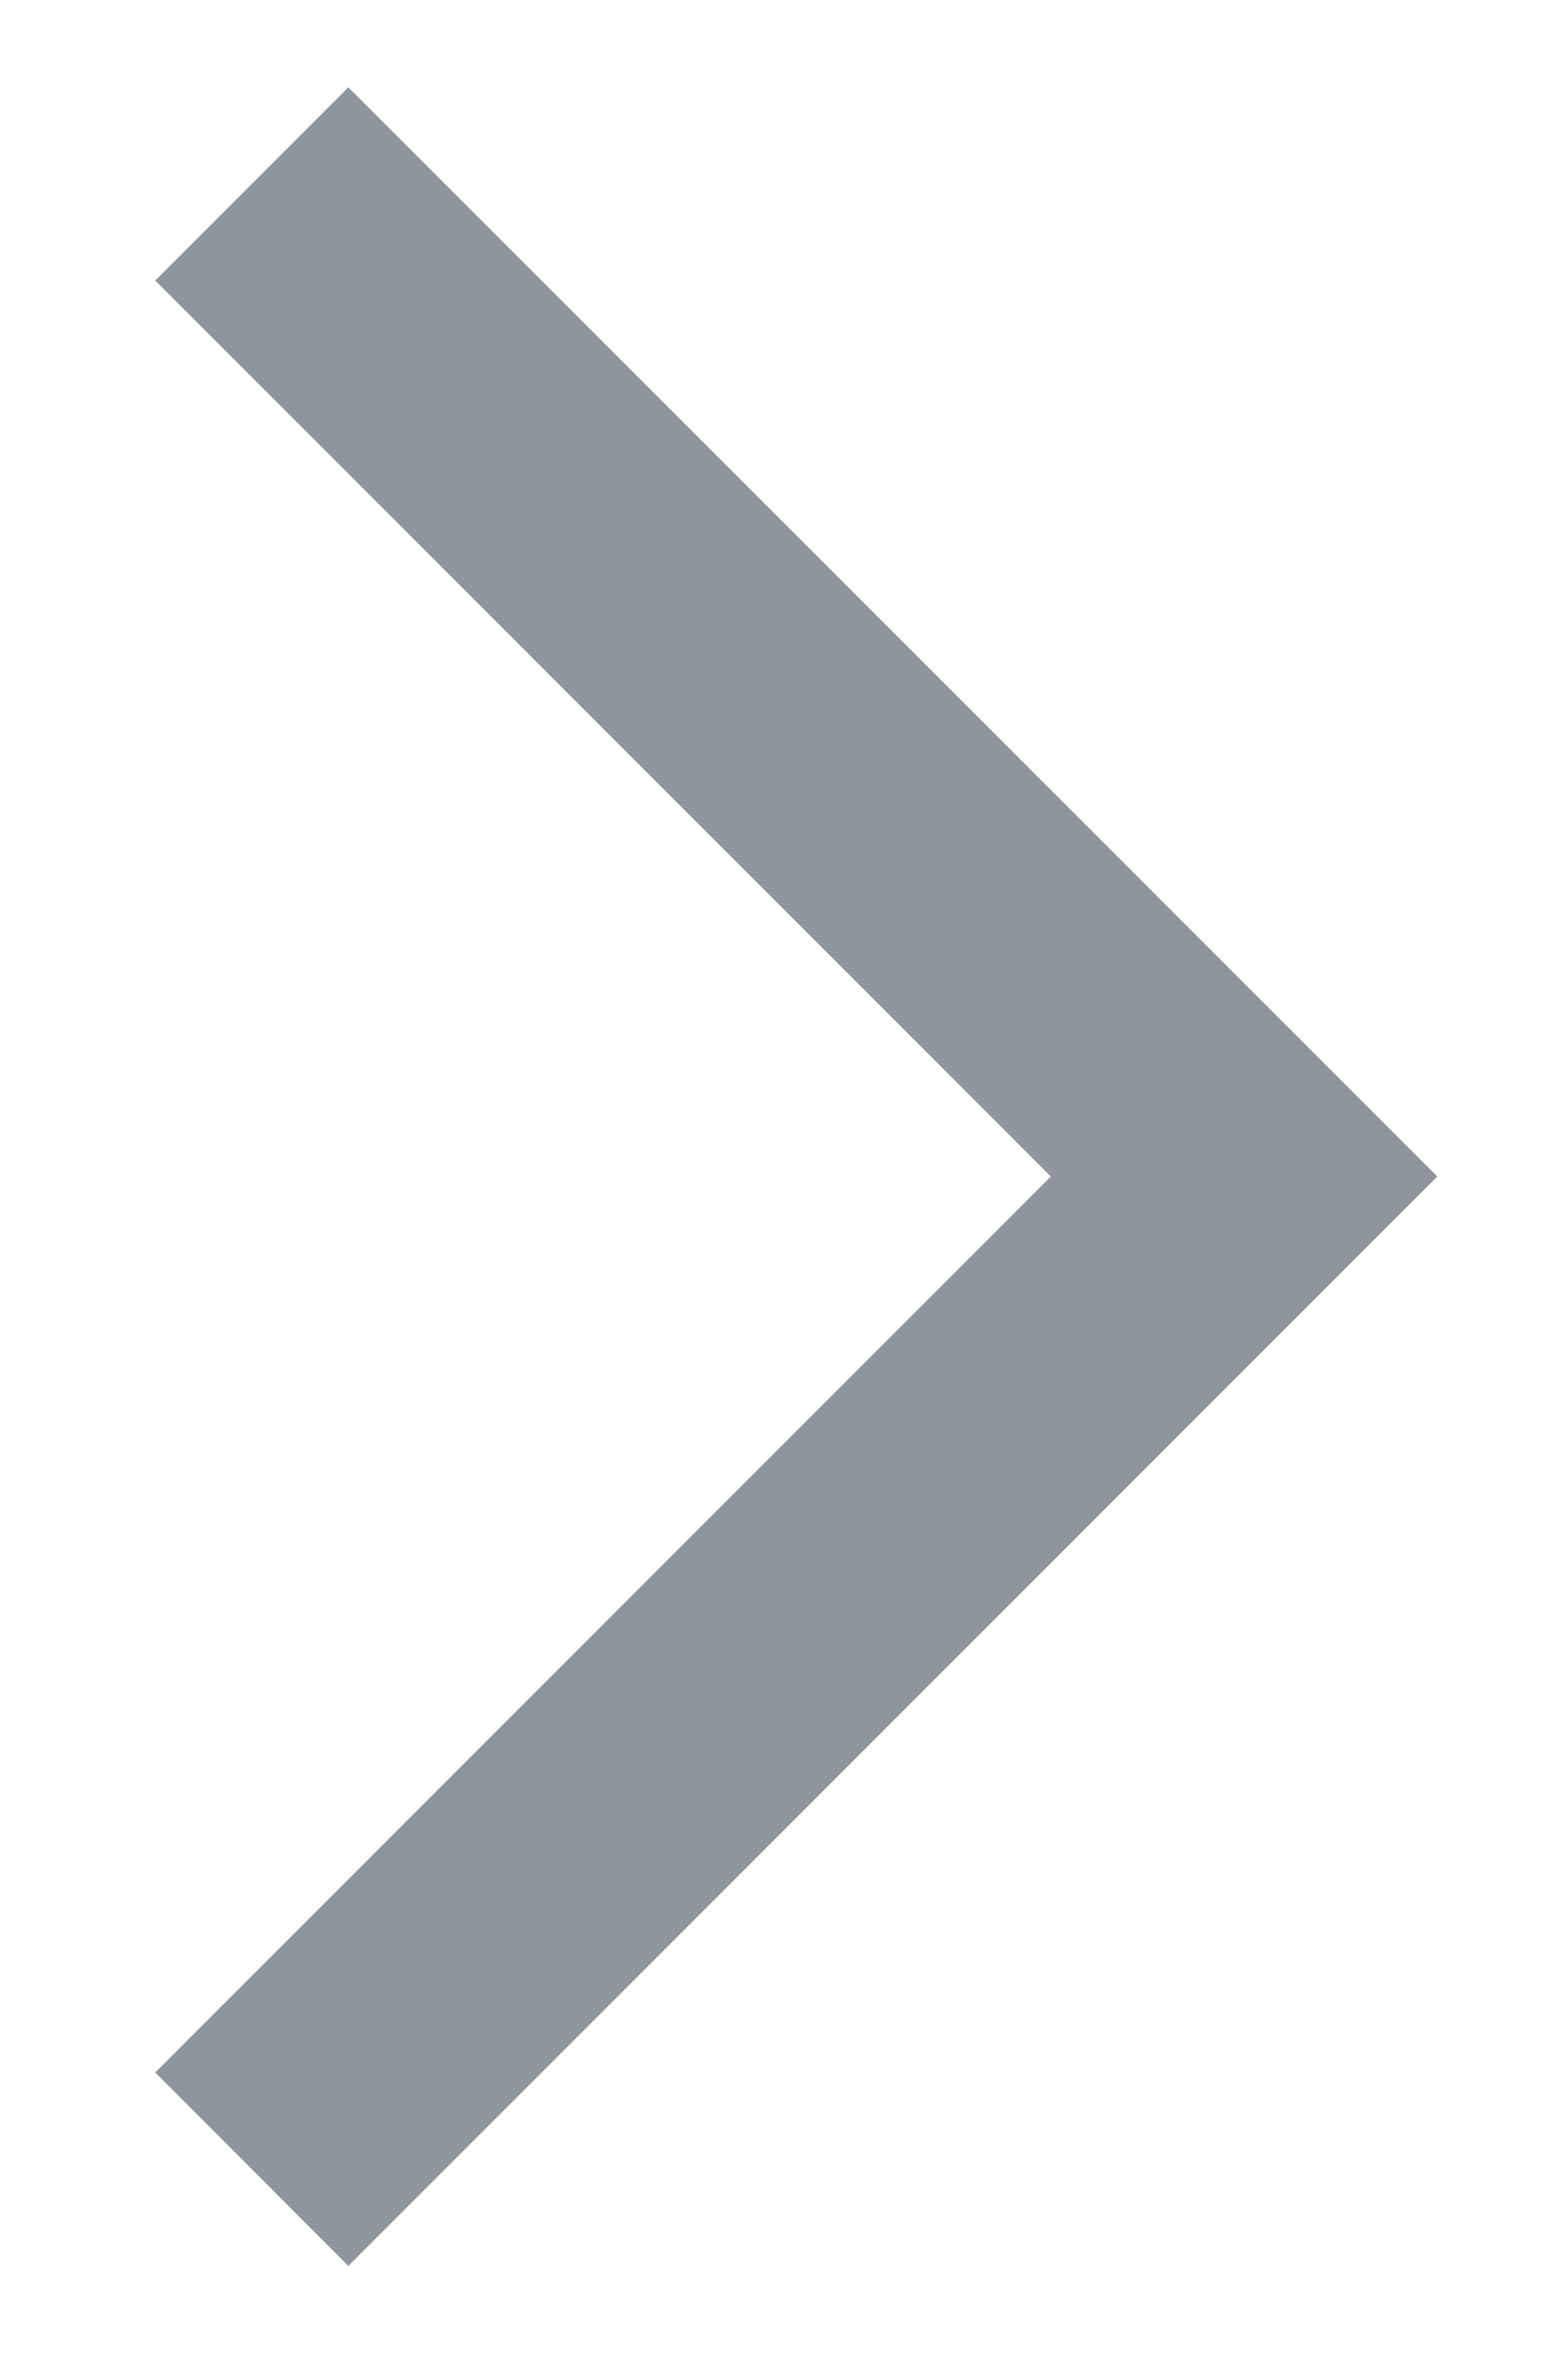
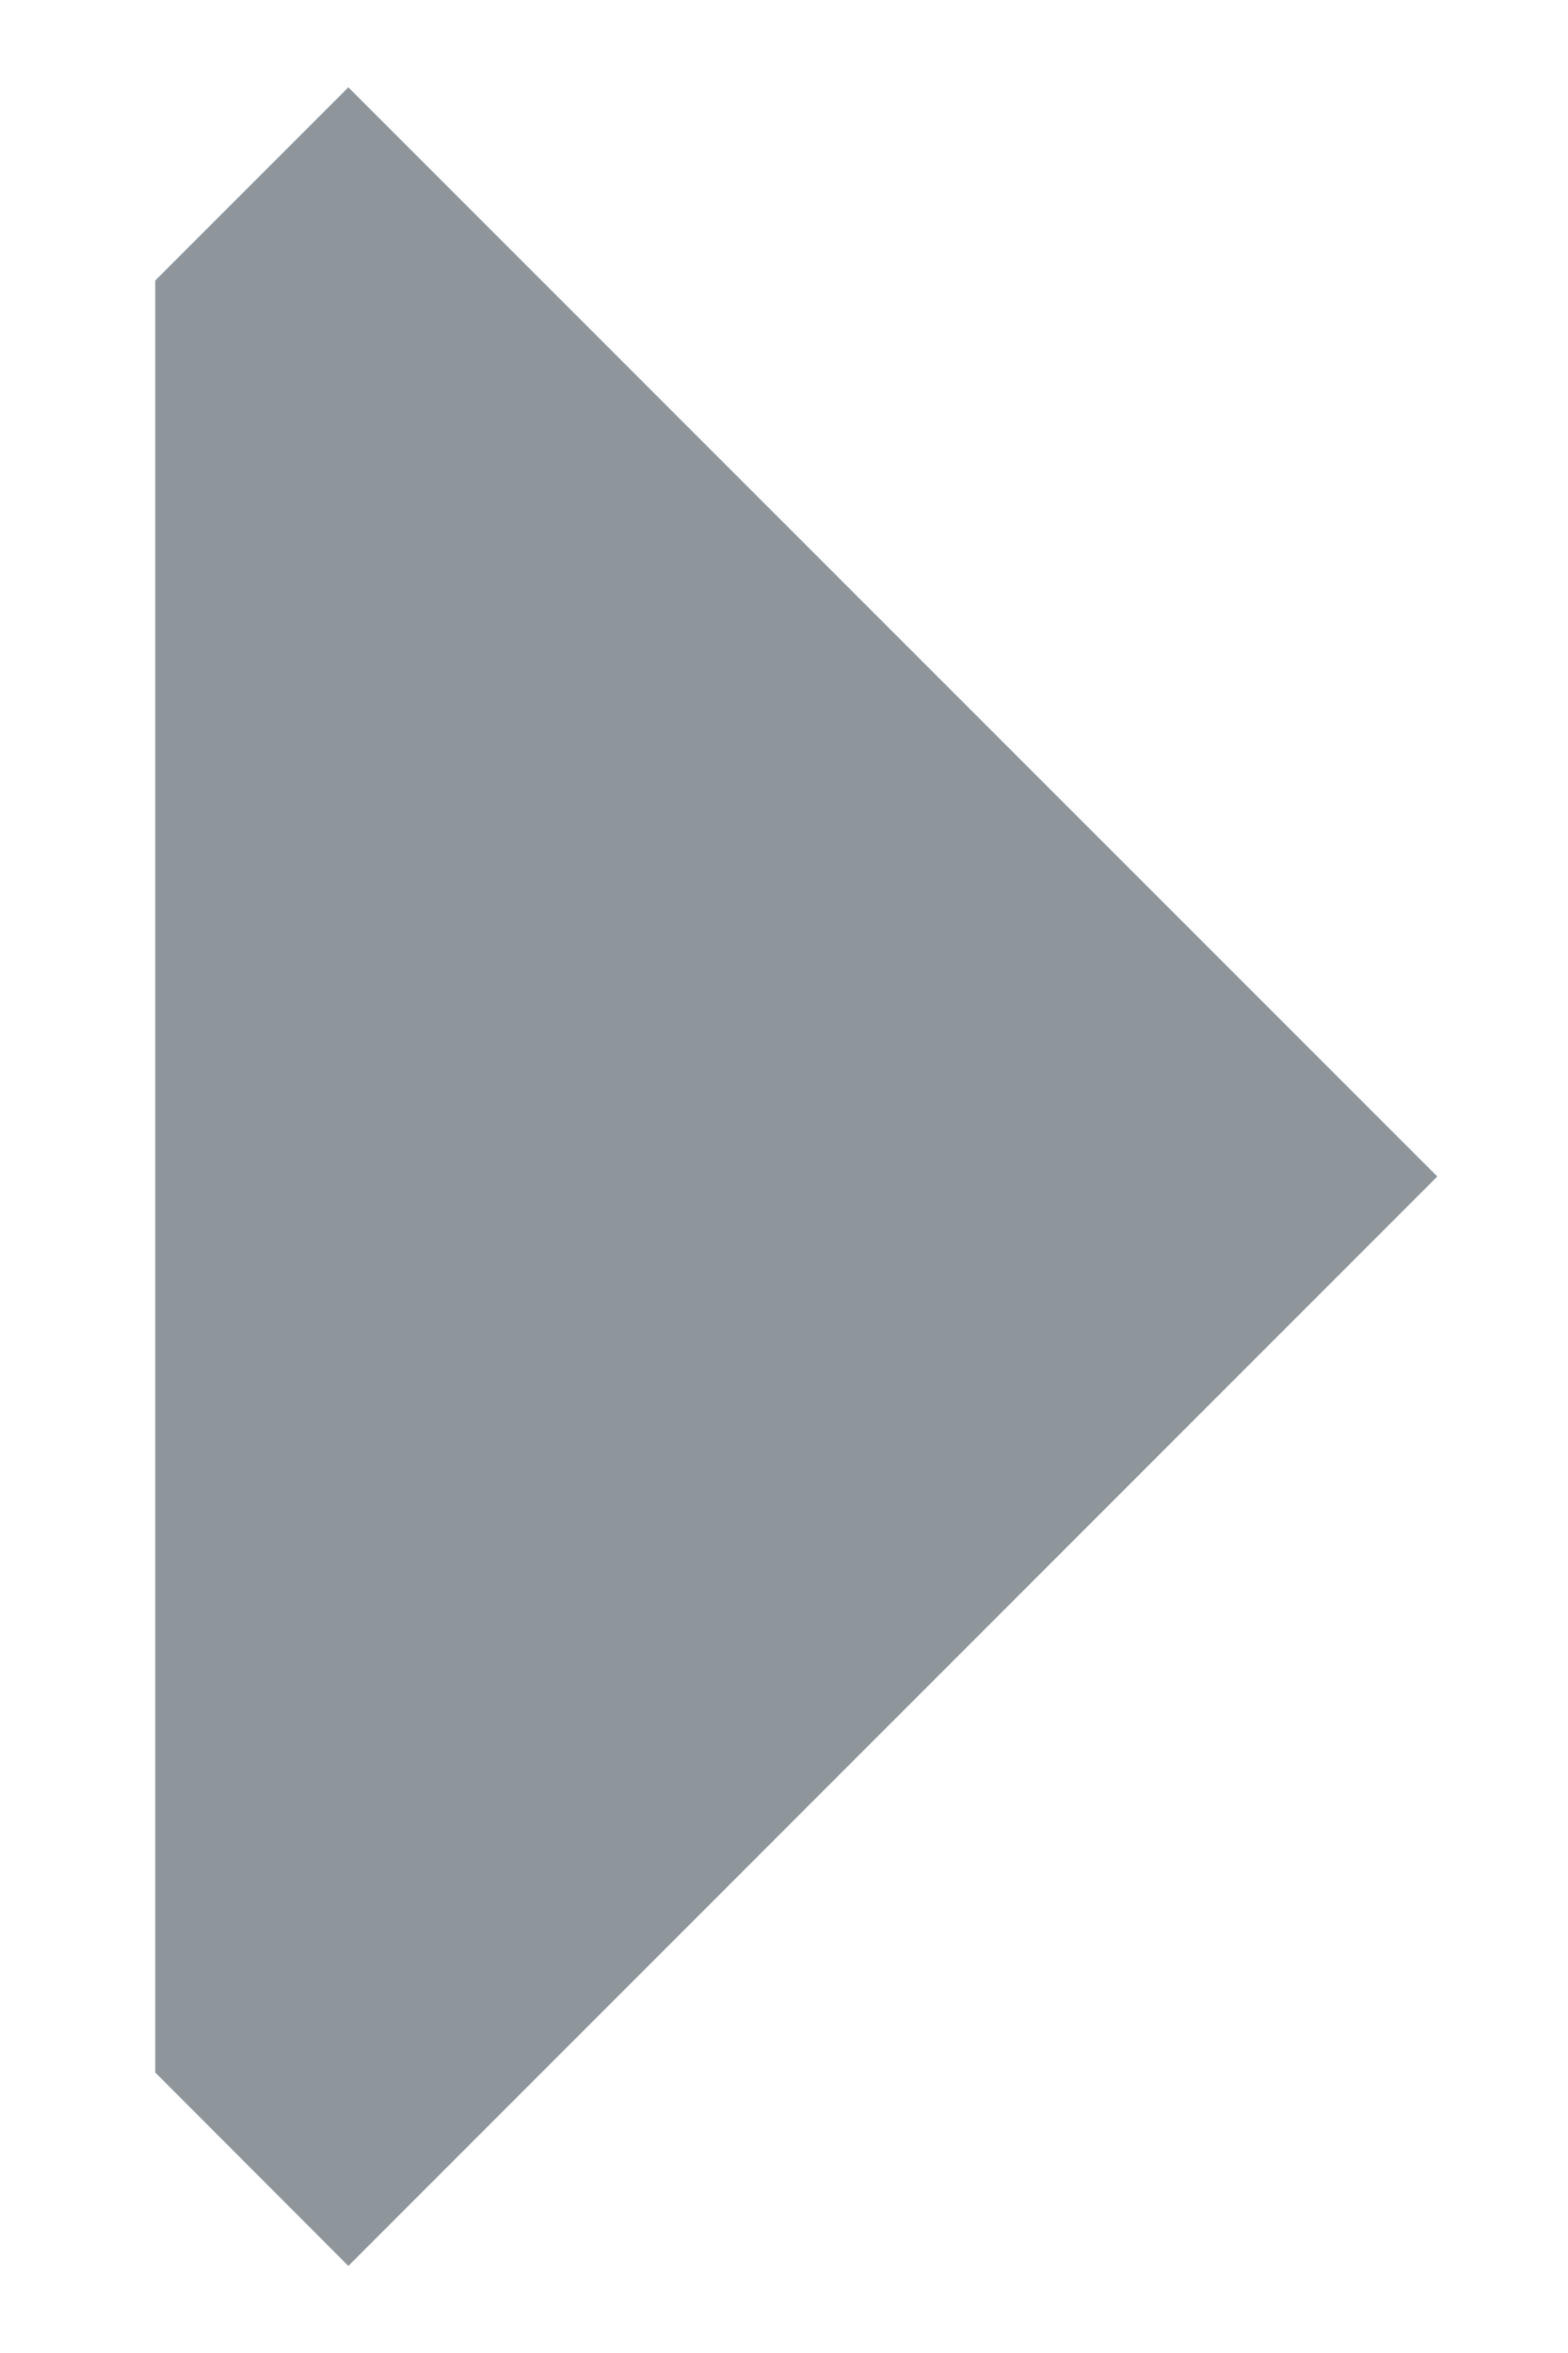
<svg xmlns="http://www.w3.org/2000/svg" width="6" height="9" viewBox="0 0 6 9" fill="none">
-   <path d="M1.333 0.334L5.5 4.5L1.333 8.667L0.594 7.927L4.021 4.5L0.594 1.073L1.333 0.334Z" fill="#8E969C" />
+   <path d="M1.333 0.334L5.5 4.5L1.333 8.667L0.594 7.927L0.594 1.073L1.333 0.334Z" fill="#8E969C" />
</svg>